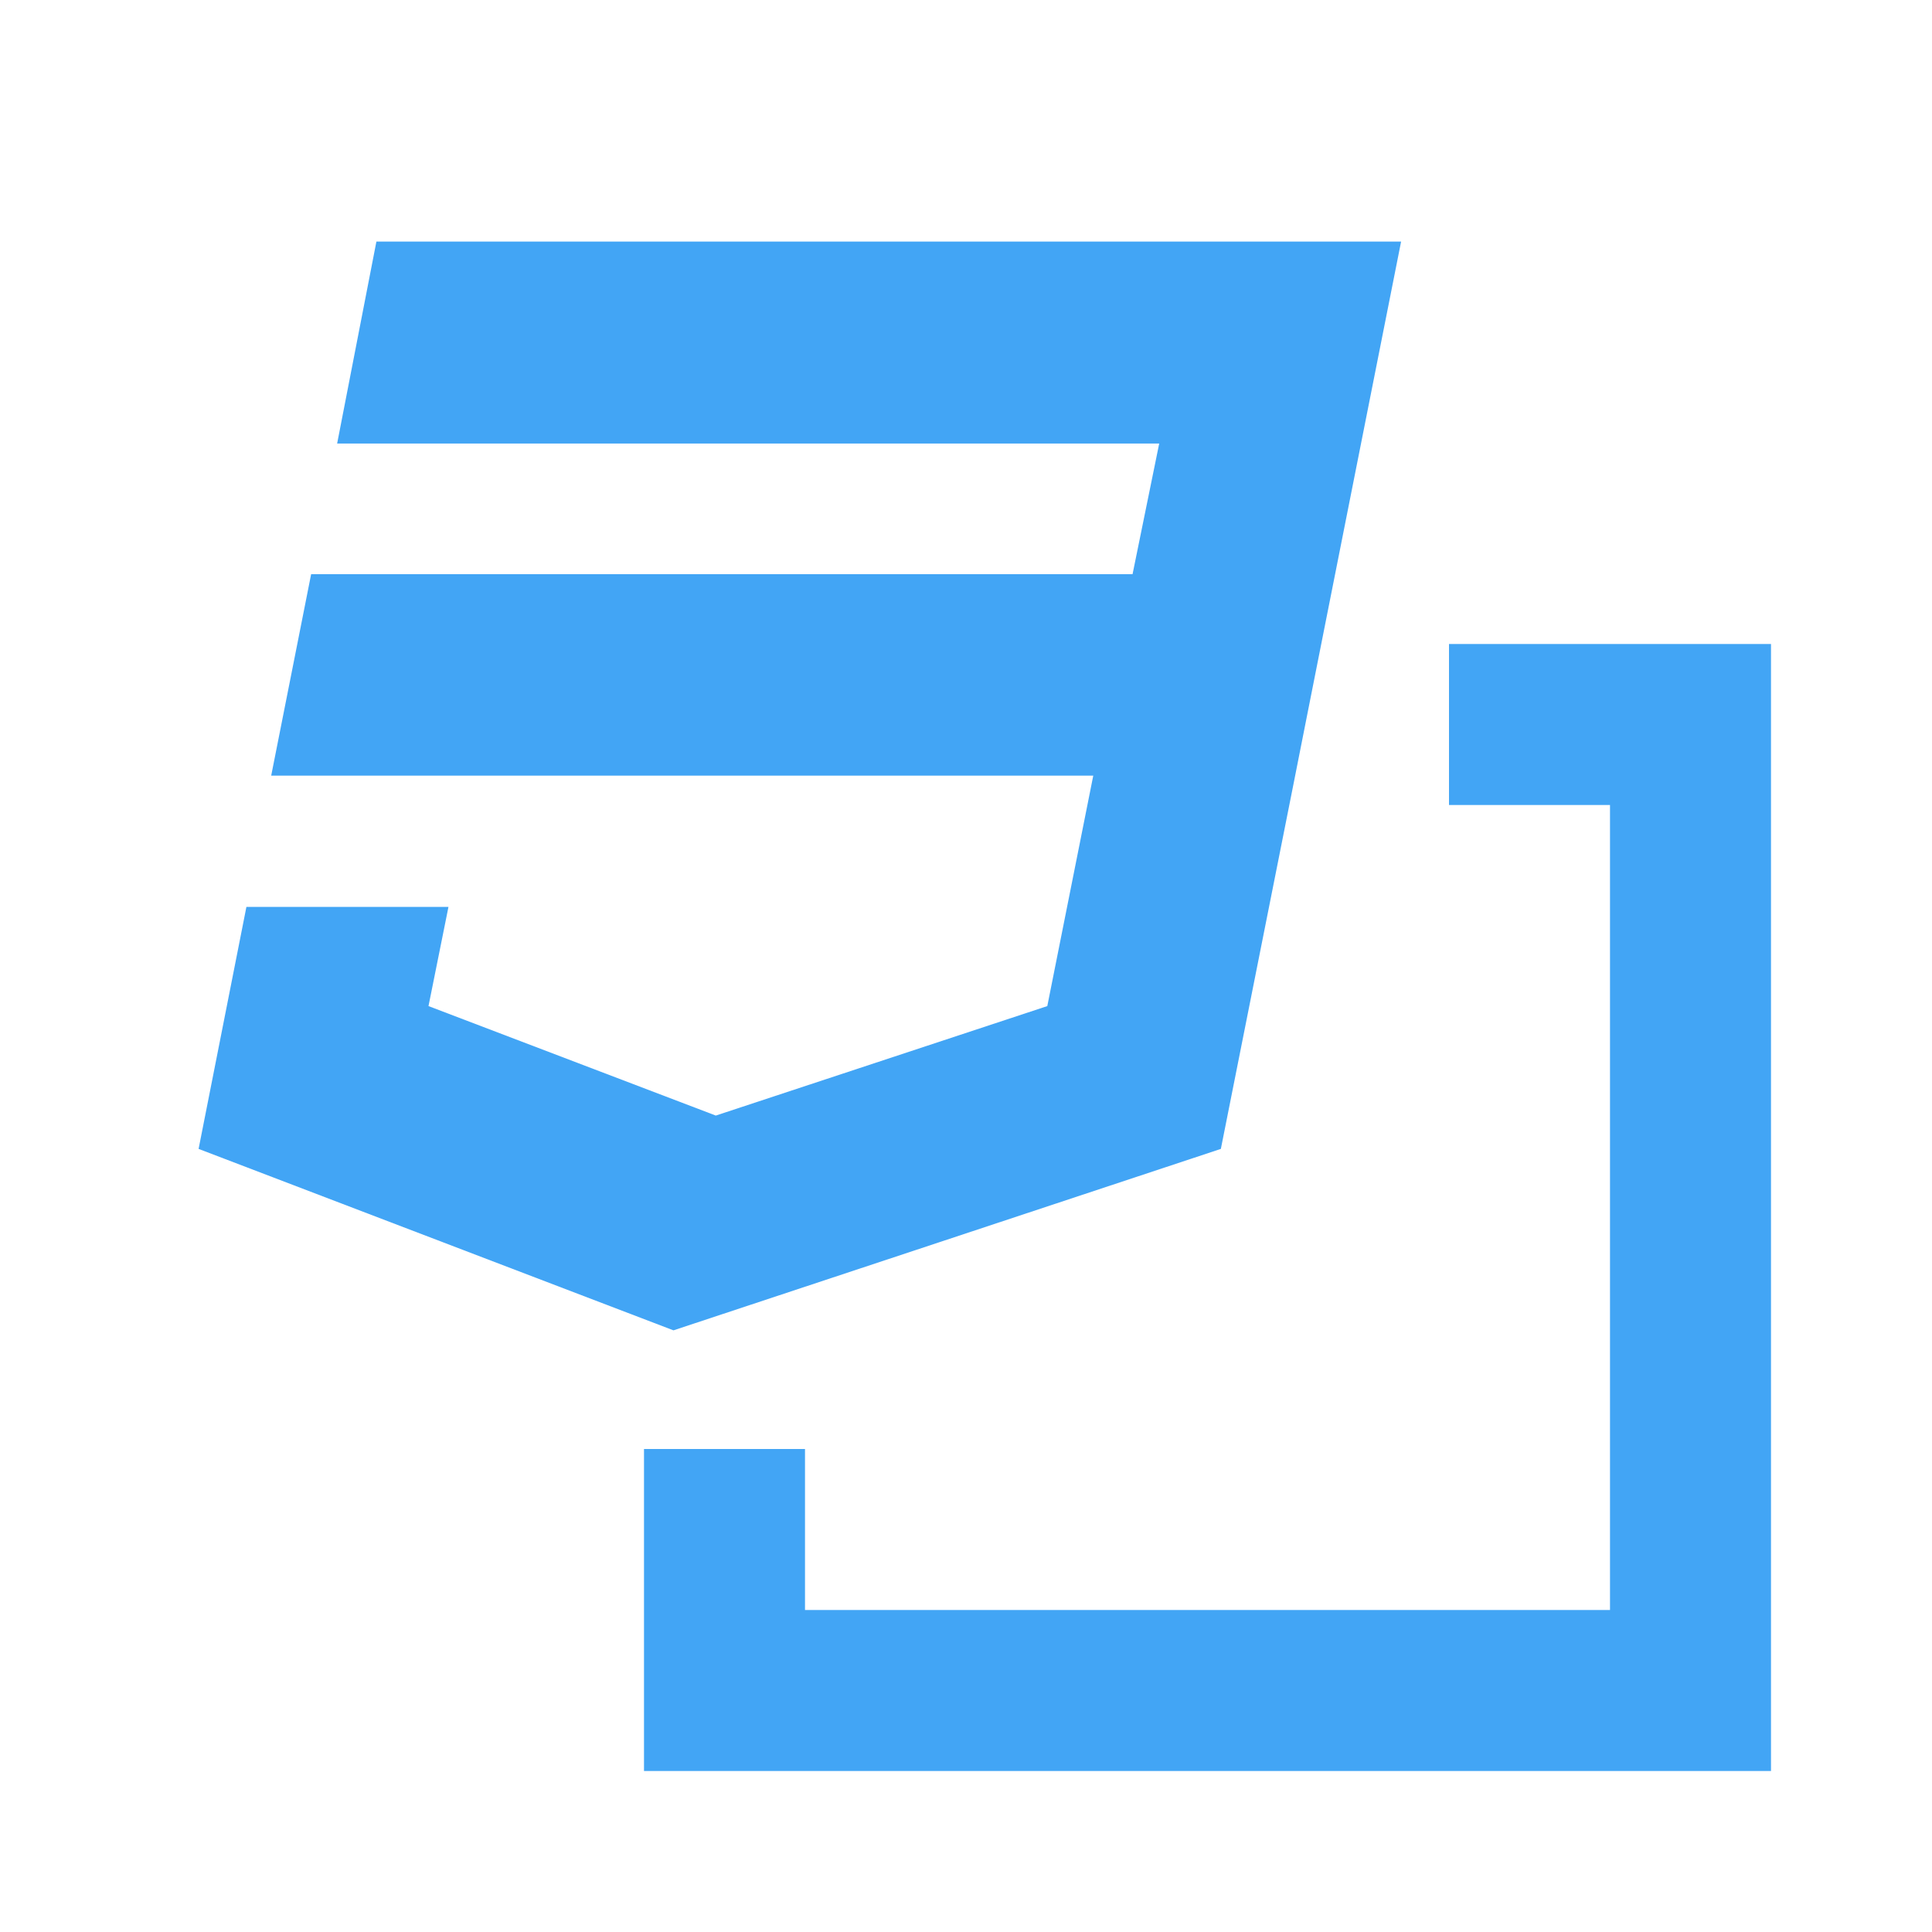
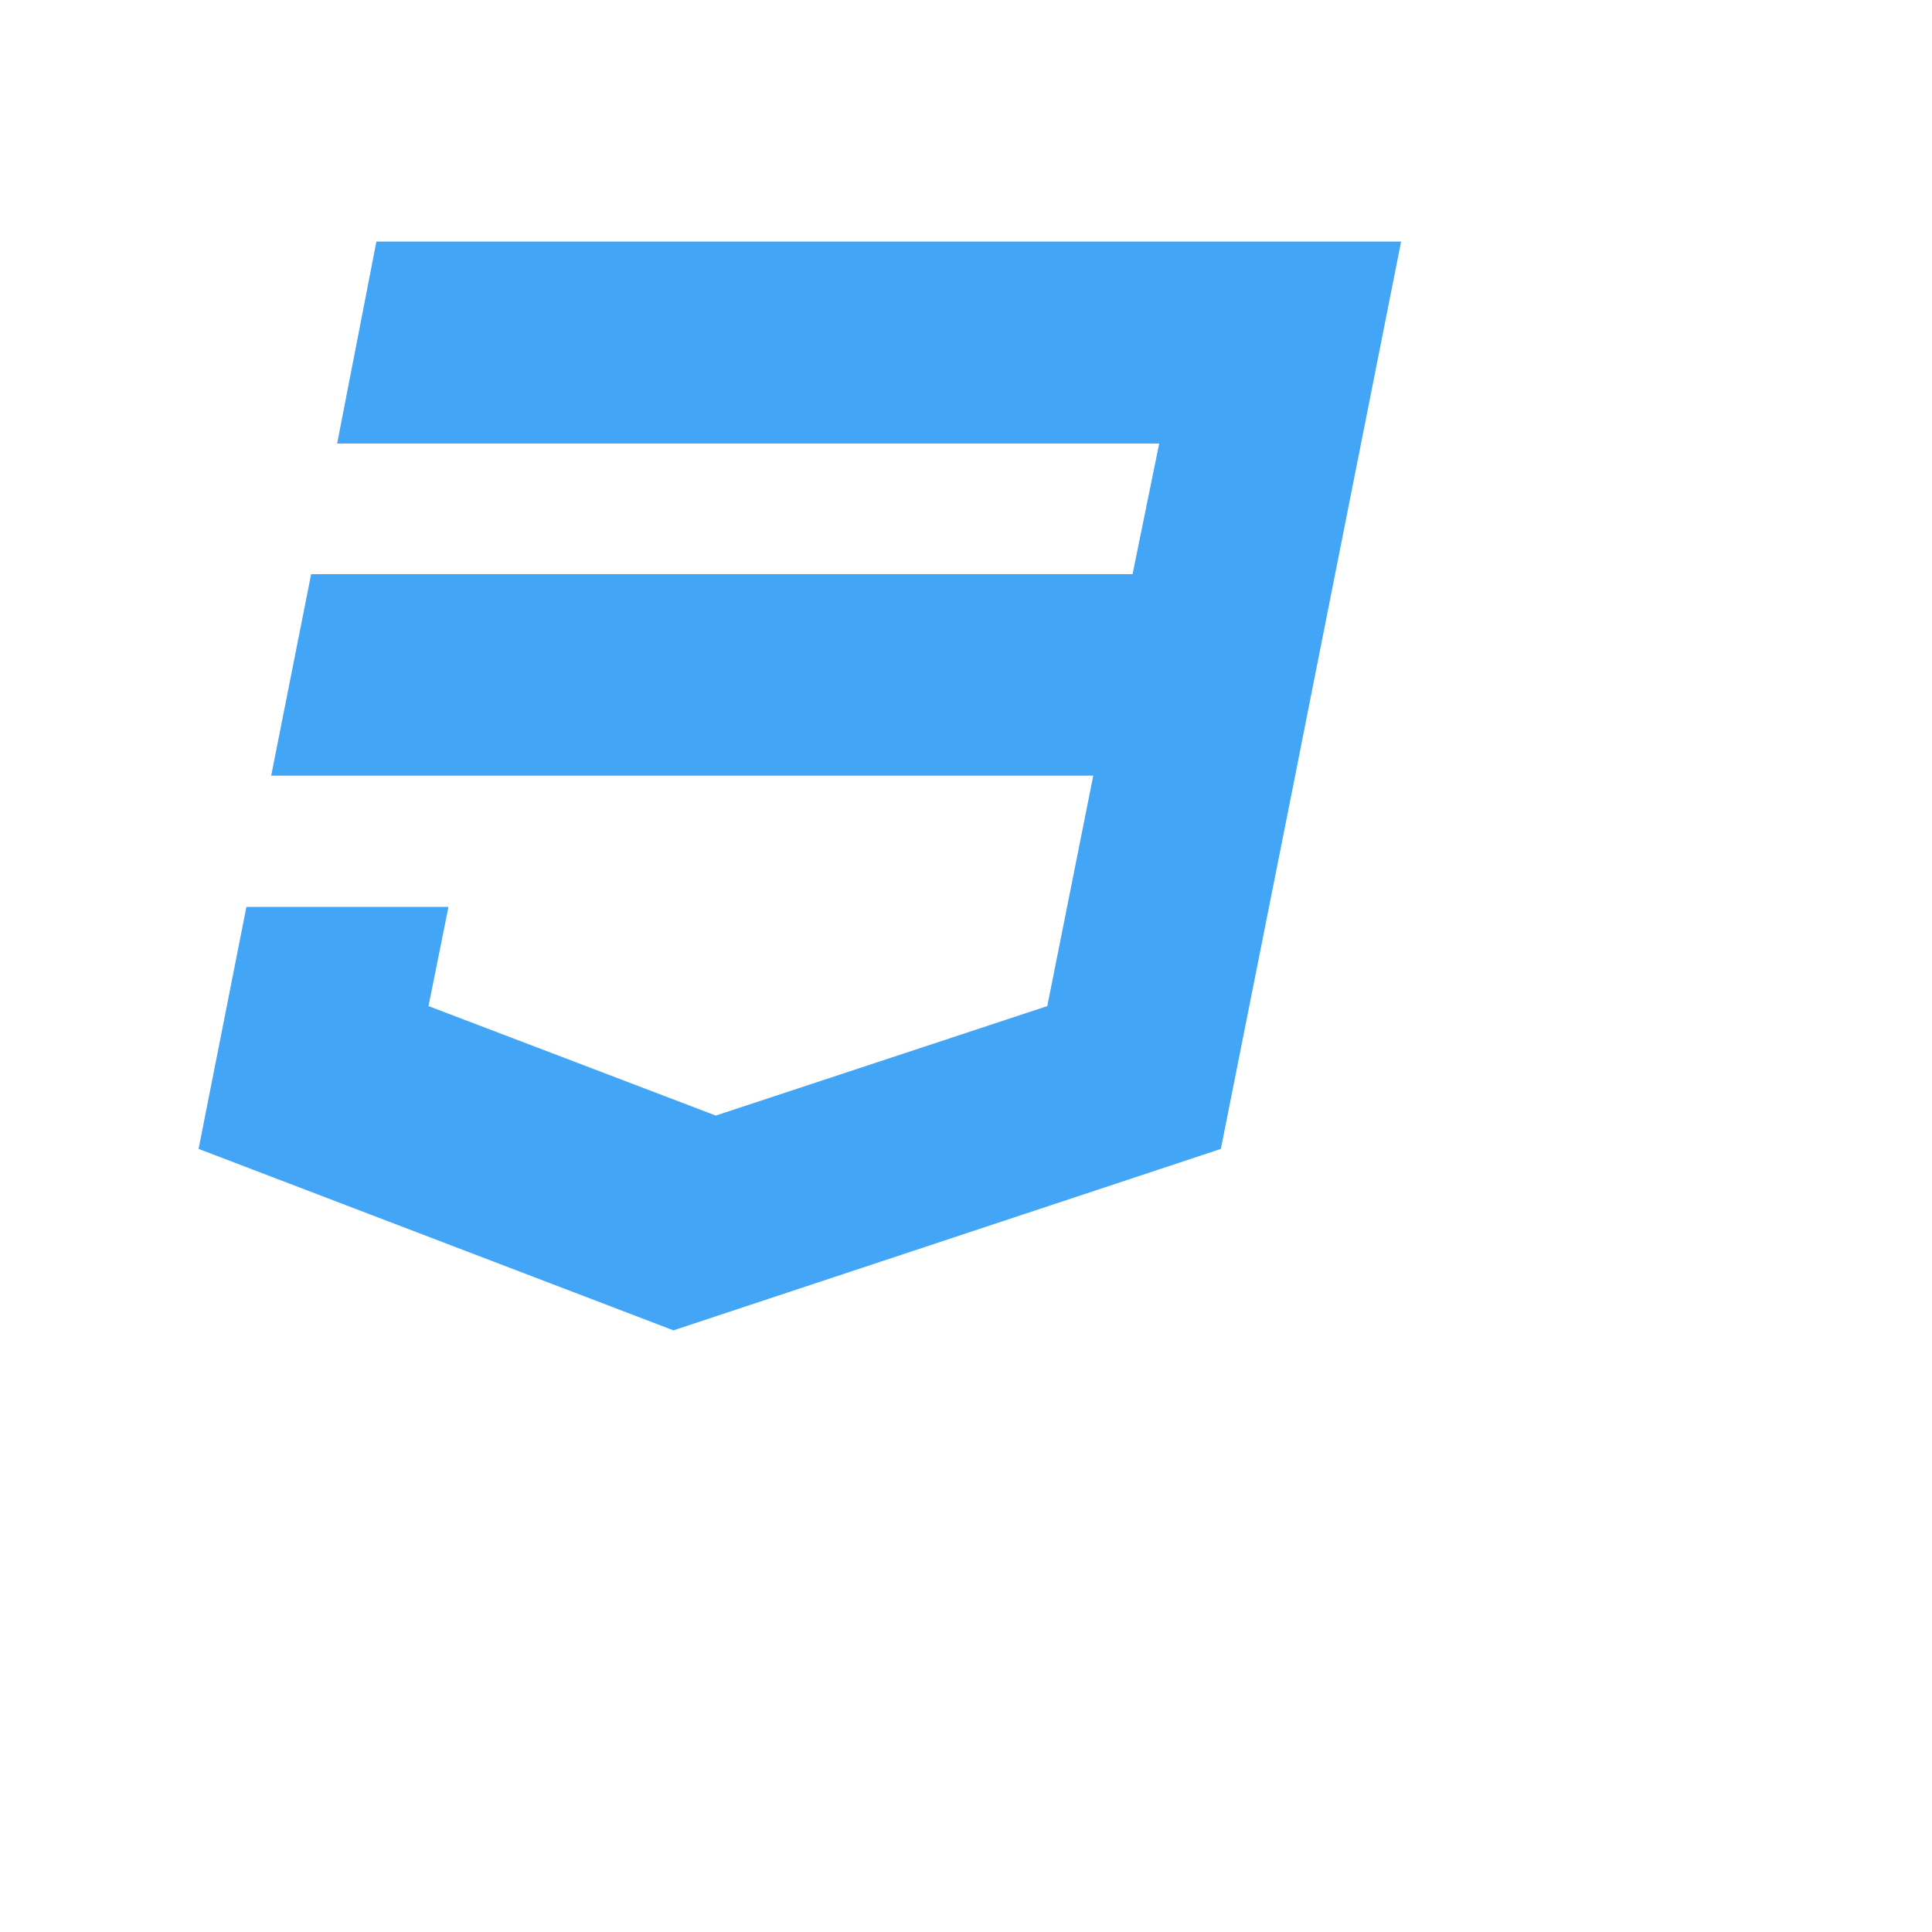
<svg xmlns="http://www.w3.org/2000/svg" xmlns:ns1="http://www.inkscape.org/namespaces/inkscape" xmlns:ns2="http://sodipodi.sourceforge.net/DTD/sodipodi-0.dtd" width="24" height="24" viewBox="0 0 24 24" id="svg2" version="1.1" ns1:version="0.91 r13725" ns2:docname="css-map.svg">
  <defs id="defs10" />
  <ns2:namedview pagecolor="#ffffff" bordercolor="#666666" borderopacity="1" objecttolerance="10" gridtolerance="10" guidetolerance="10" ns1:pageopacity="0" ns1:pageshadow="2" ns1:window-width="1366" ns1:window-height="705" id="namedview8" showgrid="false" ns1:zoom="9.8333333" ns1:cx="12" ns1:cy="11.898305" ns1:window-x="-8" ns1:window-y="-8" ns1:window-maximized="1" ns1:current-layer="svg2" />
-   <path d="M18 8v2h2v10H10v-2H8v4h14V8h-4z" fill="#ffca28" id="path4" style="fill:#42a5f5;fill-opacity:1" />
  <path ns1:connector-curvature="0" style="fill:#42a5f5" d="m 4.676,3 -0.488,2.51 10.212,0 -0.331,1.623 -10.204,0 -0.496,2.502 10.212,0 -0.571,2.863 -4.118,1.36 -3.569,-1.36 0.248,-1.232 -2.51,0 -0.594,3.006 5.899,2.254 6.8,-2.254 0.902,-4.531 0.18,-0.909 1.157,-5.831 -12.729,0 z" id="path4-3" />
</svg>